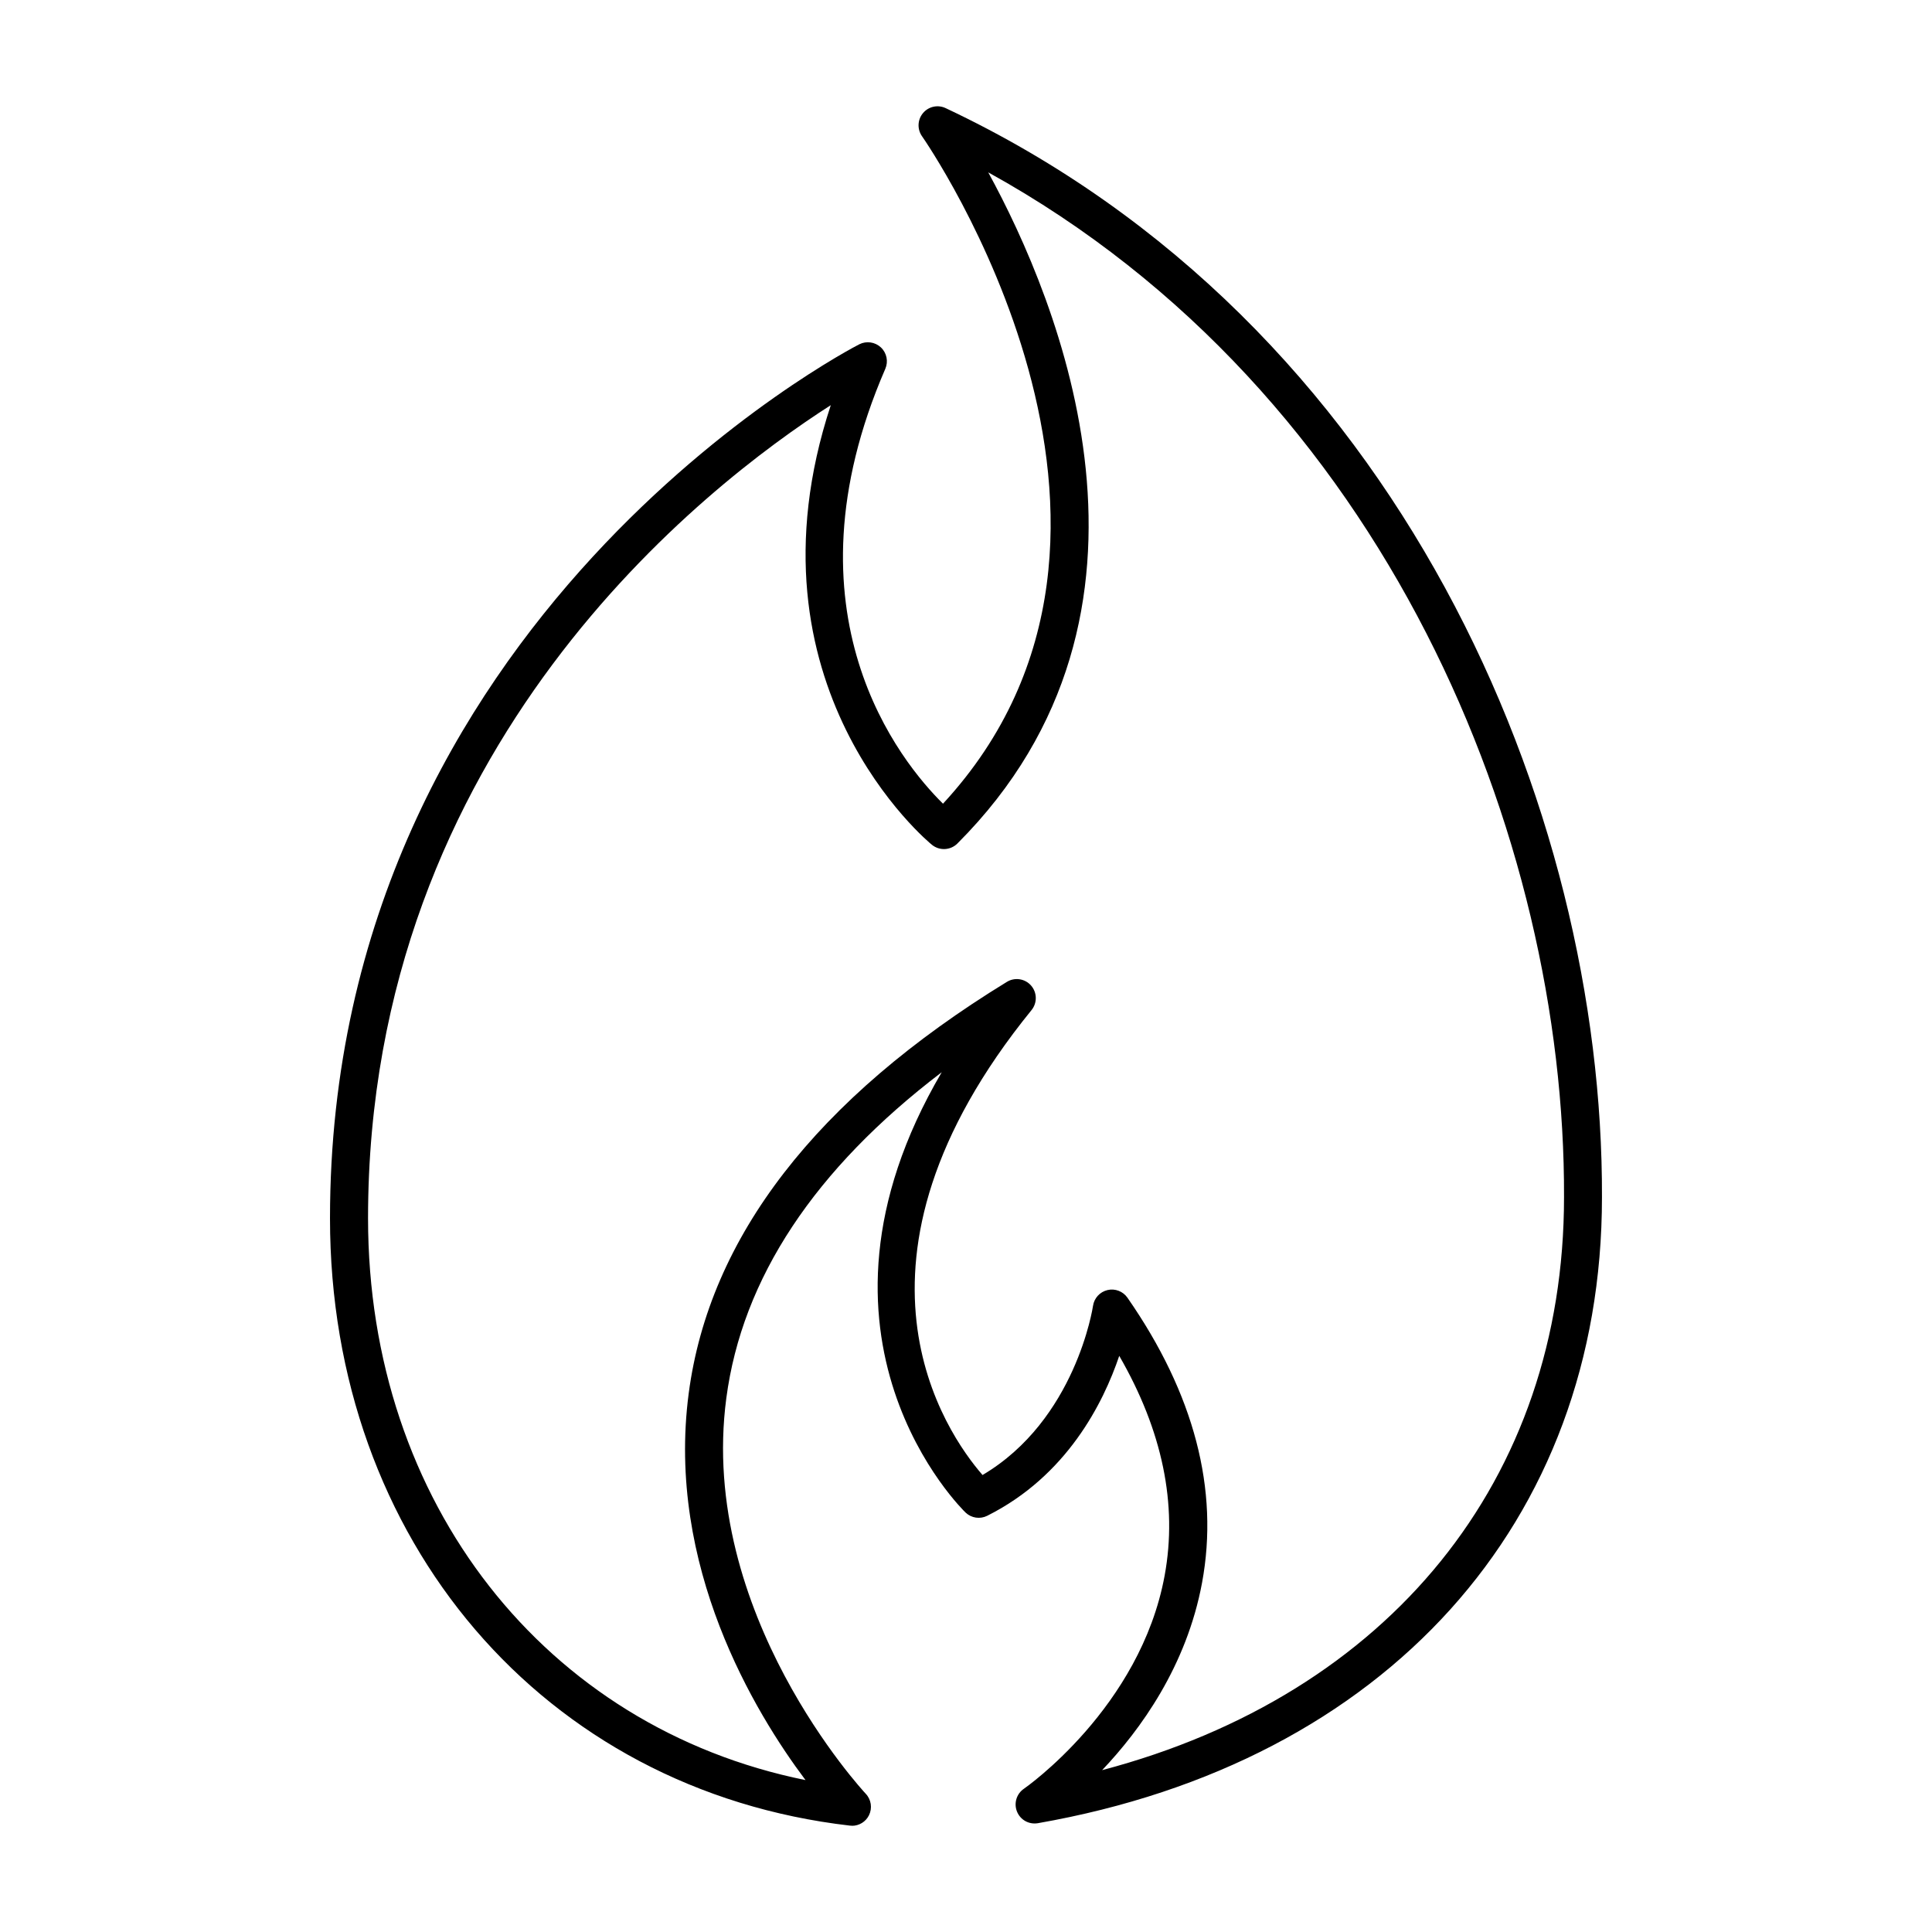
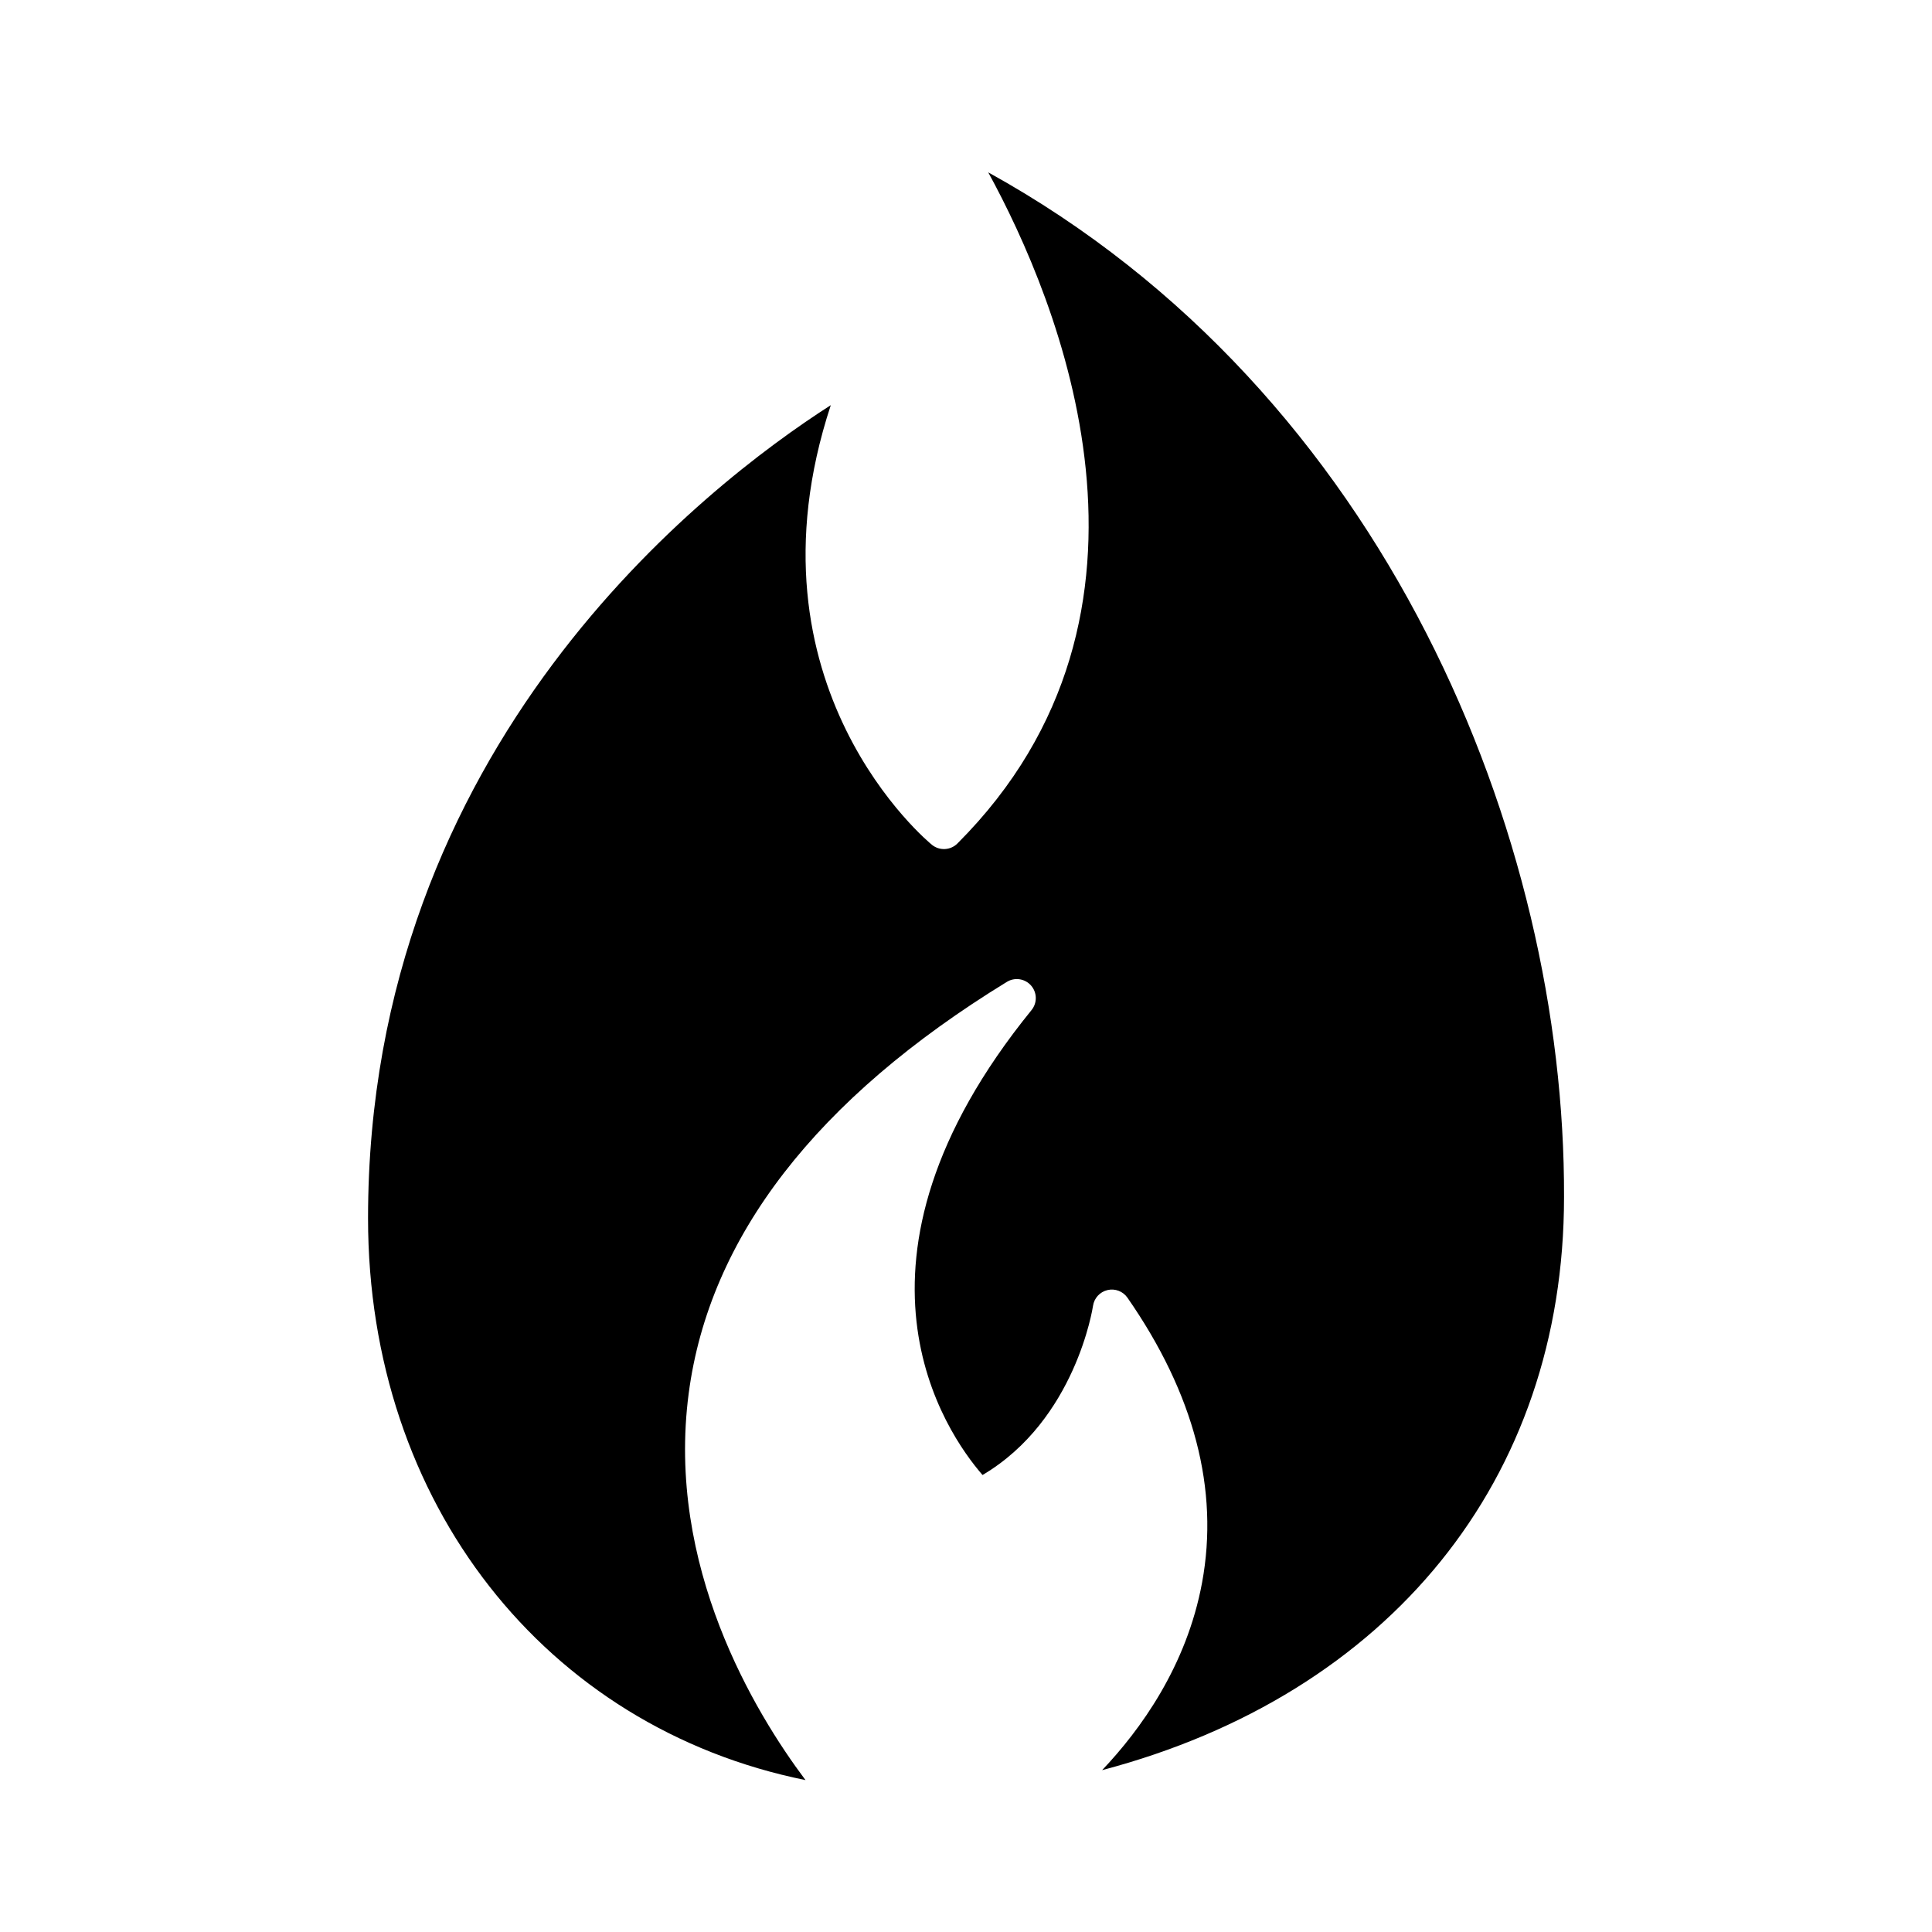
<svg xmlns="http://www.w3.org/2000/svg" fill="#000000" width="800px" height="800px" version="1.1" viewBox="144 144 512 512">
-   <path d="m369.8 627.84c-0.191 0-0.383-0.012-0.578-0.035-81.113-9.367-137.77-75.547-137.77-160.93 0-159.34 138.87-230.93 140.28-231.64 1.891-0.945 4.18-0.613 5.723 0.84 1.543 1.457 2.004 3.719 1.16 5.664-28.152 64.961 4.195 104.31 15.289 115.25 66.938-72.449-4.805-175.82-5.551-176.87-1.32-1.867-1.219-4.394 0.25-6.144 1.465-1.758 3.93-2.301 6.004-1.32 120.64 56.824 174.29 185.91 173.93 288.63 0 86.172-57.273 149.74-149.48 165.88-2.402 0.398-4.644-0.875-5.535-3.062-0.898-2.203-0.133-4.727 1.824-6.062 0.309-0.211 30.859-21.473 37.297-56.504 3.465-18.848-0.578-38.387-12.031-58.219-4.219 12.496-13.887 31.824-35 42.387-1.891 0.945-4.168 0.605-5.699-0.836-0.535-0.5-47.723-46.23-6.344-116.72-33.715 25.676-52.887 54.645-57.086 86.375-7.551 57.043 36.508 104.36 36.949 104.84 1.457 1.535 1.793 3.824 0.848 5.719-0.848 1.707-2.602 2.773-4.488 2.773zm-5.644-376.46c-33.102 21.195-122.62 90.137-122.62 215.48 0 75.469 47.035 134.93 115.93 148.88-13.43-17.898-36.98-56.695-30.953-102.48 5.453-41.414 33.816-78.102 84.316-109.05 2.086-1.285 4.805-0.871 6.418 0.973 1.617 1.848 1.668 4.59 0.121 6.5-54.301 66.836-22.676 112.07-12.984 123.21 24.688-14.59 29.23-44.5 29.277-44.82 0.297-2.051 1.809-3.707 3.828-4.188 2.012-0.488 4.117 0.324 5.301 2.023 17.684 25.453 24.336 50.863 19.77 75.52-4.09 22.117-16.34 38.996-26.484 49.68 76.02-20.082 122.41-76.883 122.41-151.88 0.324-95-46.91-213.2-152.59-271.55 18.512 33.859 53.125 116.56-8.172 177.86-1.809 1.809-4.695 1.977-6.707 0.379-0.555-0.414-51.367-42.094-26.848-116.54z" />
+   <path d="m369.8 627.84zm-5.644-376.46c-33.102 21.195-122.62 90.137-122.62 215.48 0 75.469 47.035 134.93 115.93 148.88-13.43-17.898-36.98-56.695-30.953-102.48 5.453-41.414 33.816-78.102 84.316-109.05 2.086-1.285 4.805-0.871 6.418 0.973 1.617 1.848 1.668 4.59 0.121 6.5-54.301 66.836-22.676 112.07-12.984 123.21 24.688-14.59 29.23-44.5 29.277-44.82 0.297-2.051 1.809-3.707 3.828-4.188 2.012-0.488 4.117 0.324 5.301 2.023 17.684 25.453 24.336 50.863 19.77 75.52-4.09 22.117-16.34 38.996-26.484 49.68 76.02-20.082 122.41-76.883 122.41-151.88 0.324-95-46.91-213.2-152.59-271.55 18.512 33.859 53.125 116.56-8.172 177.86-1.809 1.809-4.695 1.977-6.707 0.379-0.555-0.414-51.367-42.094-26.848-116.54z" />
</svg>